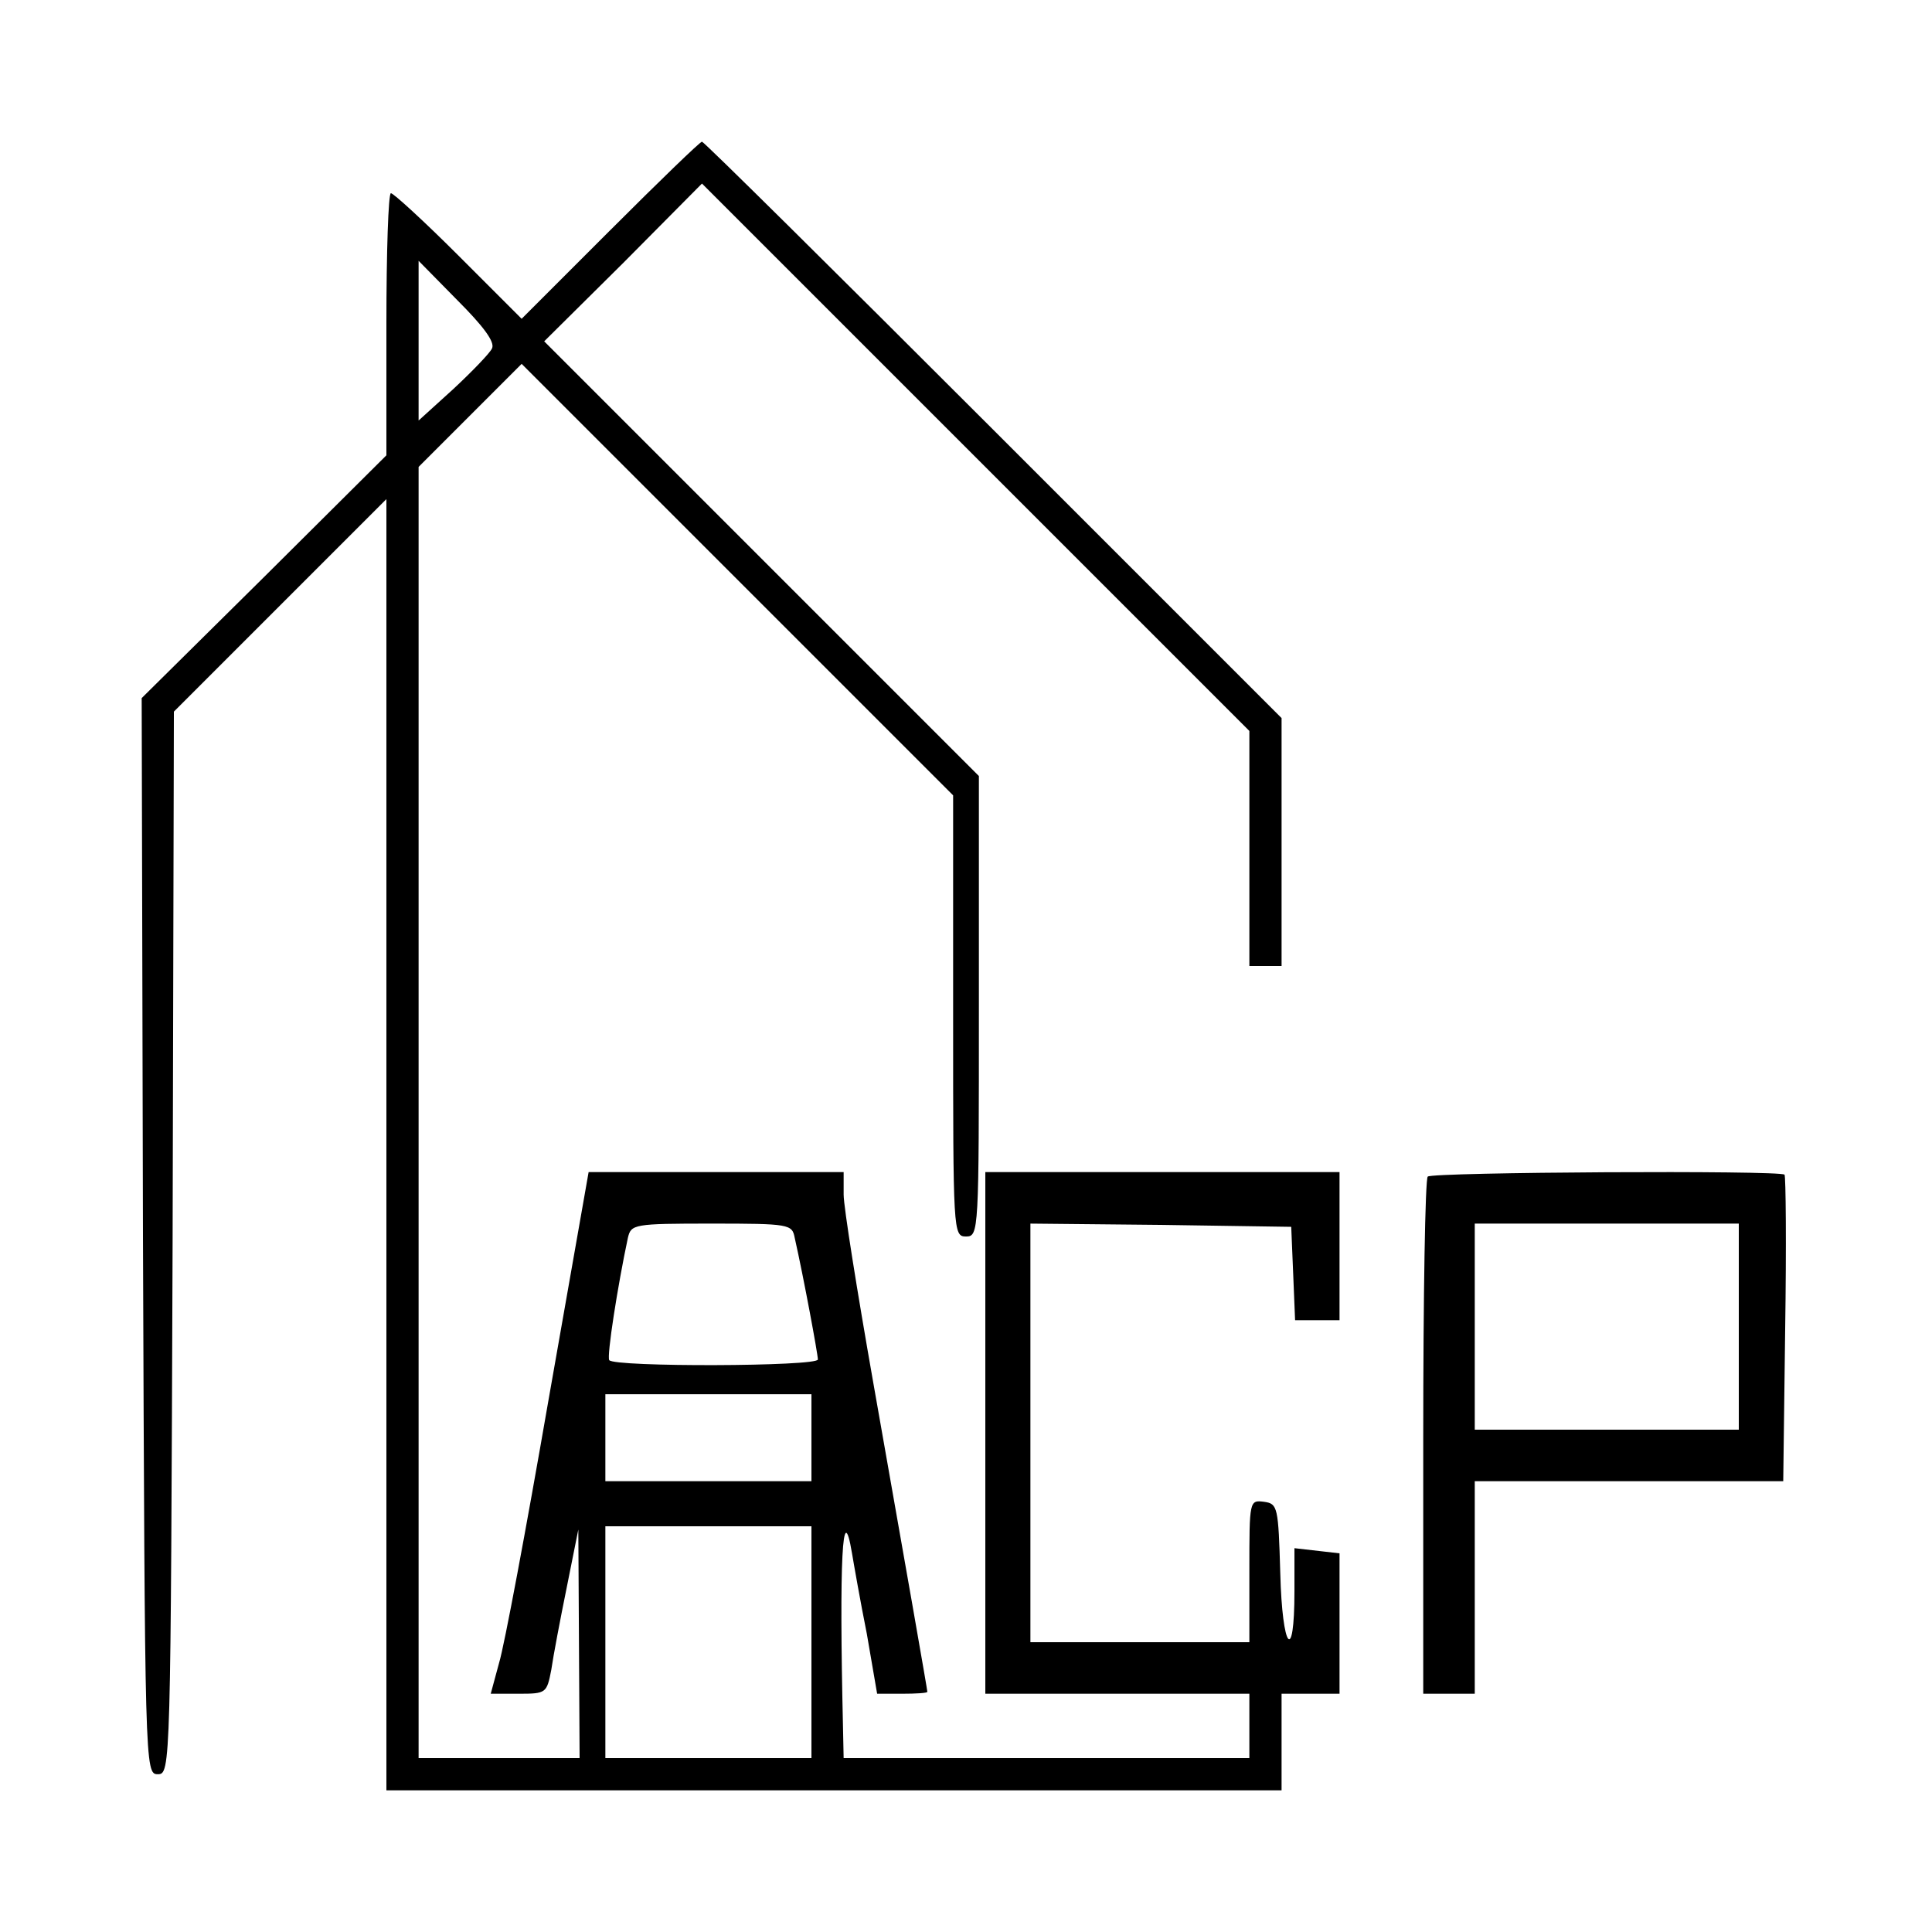
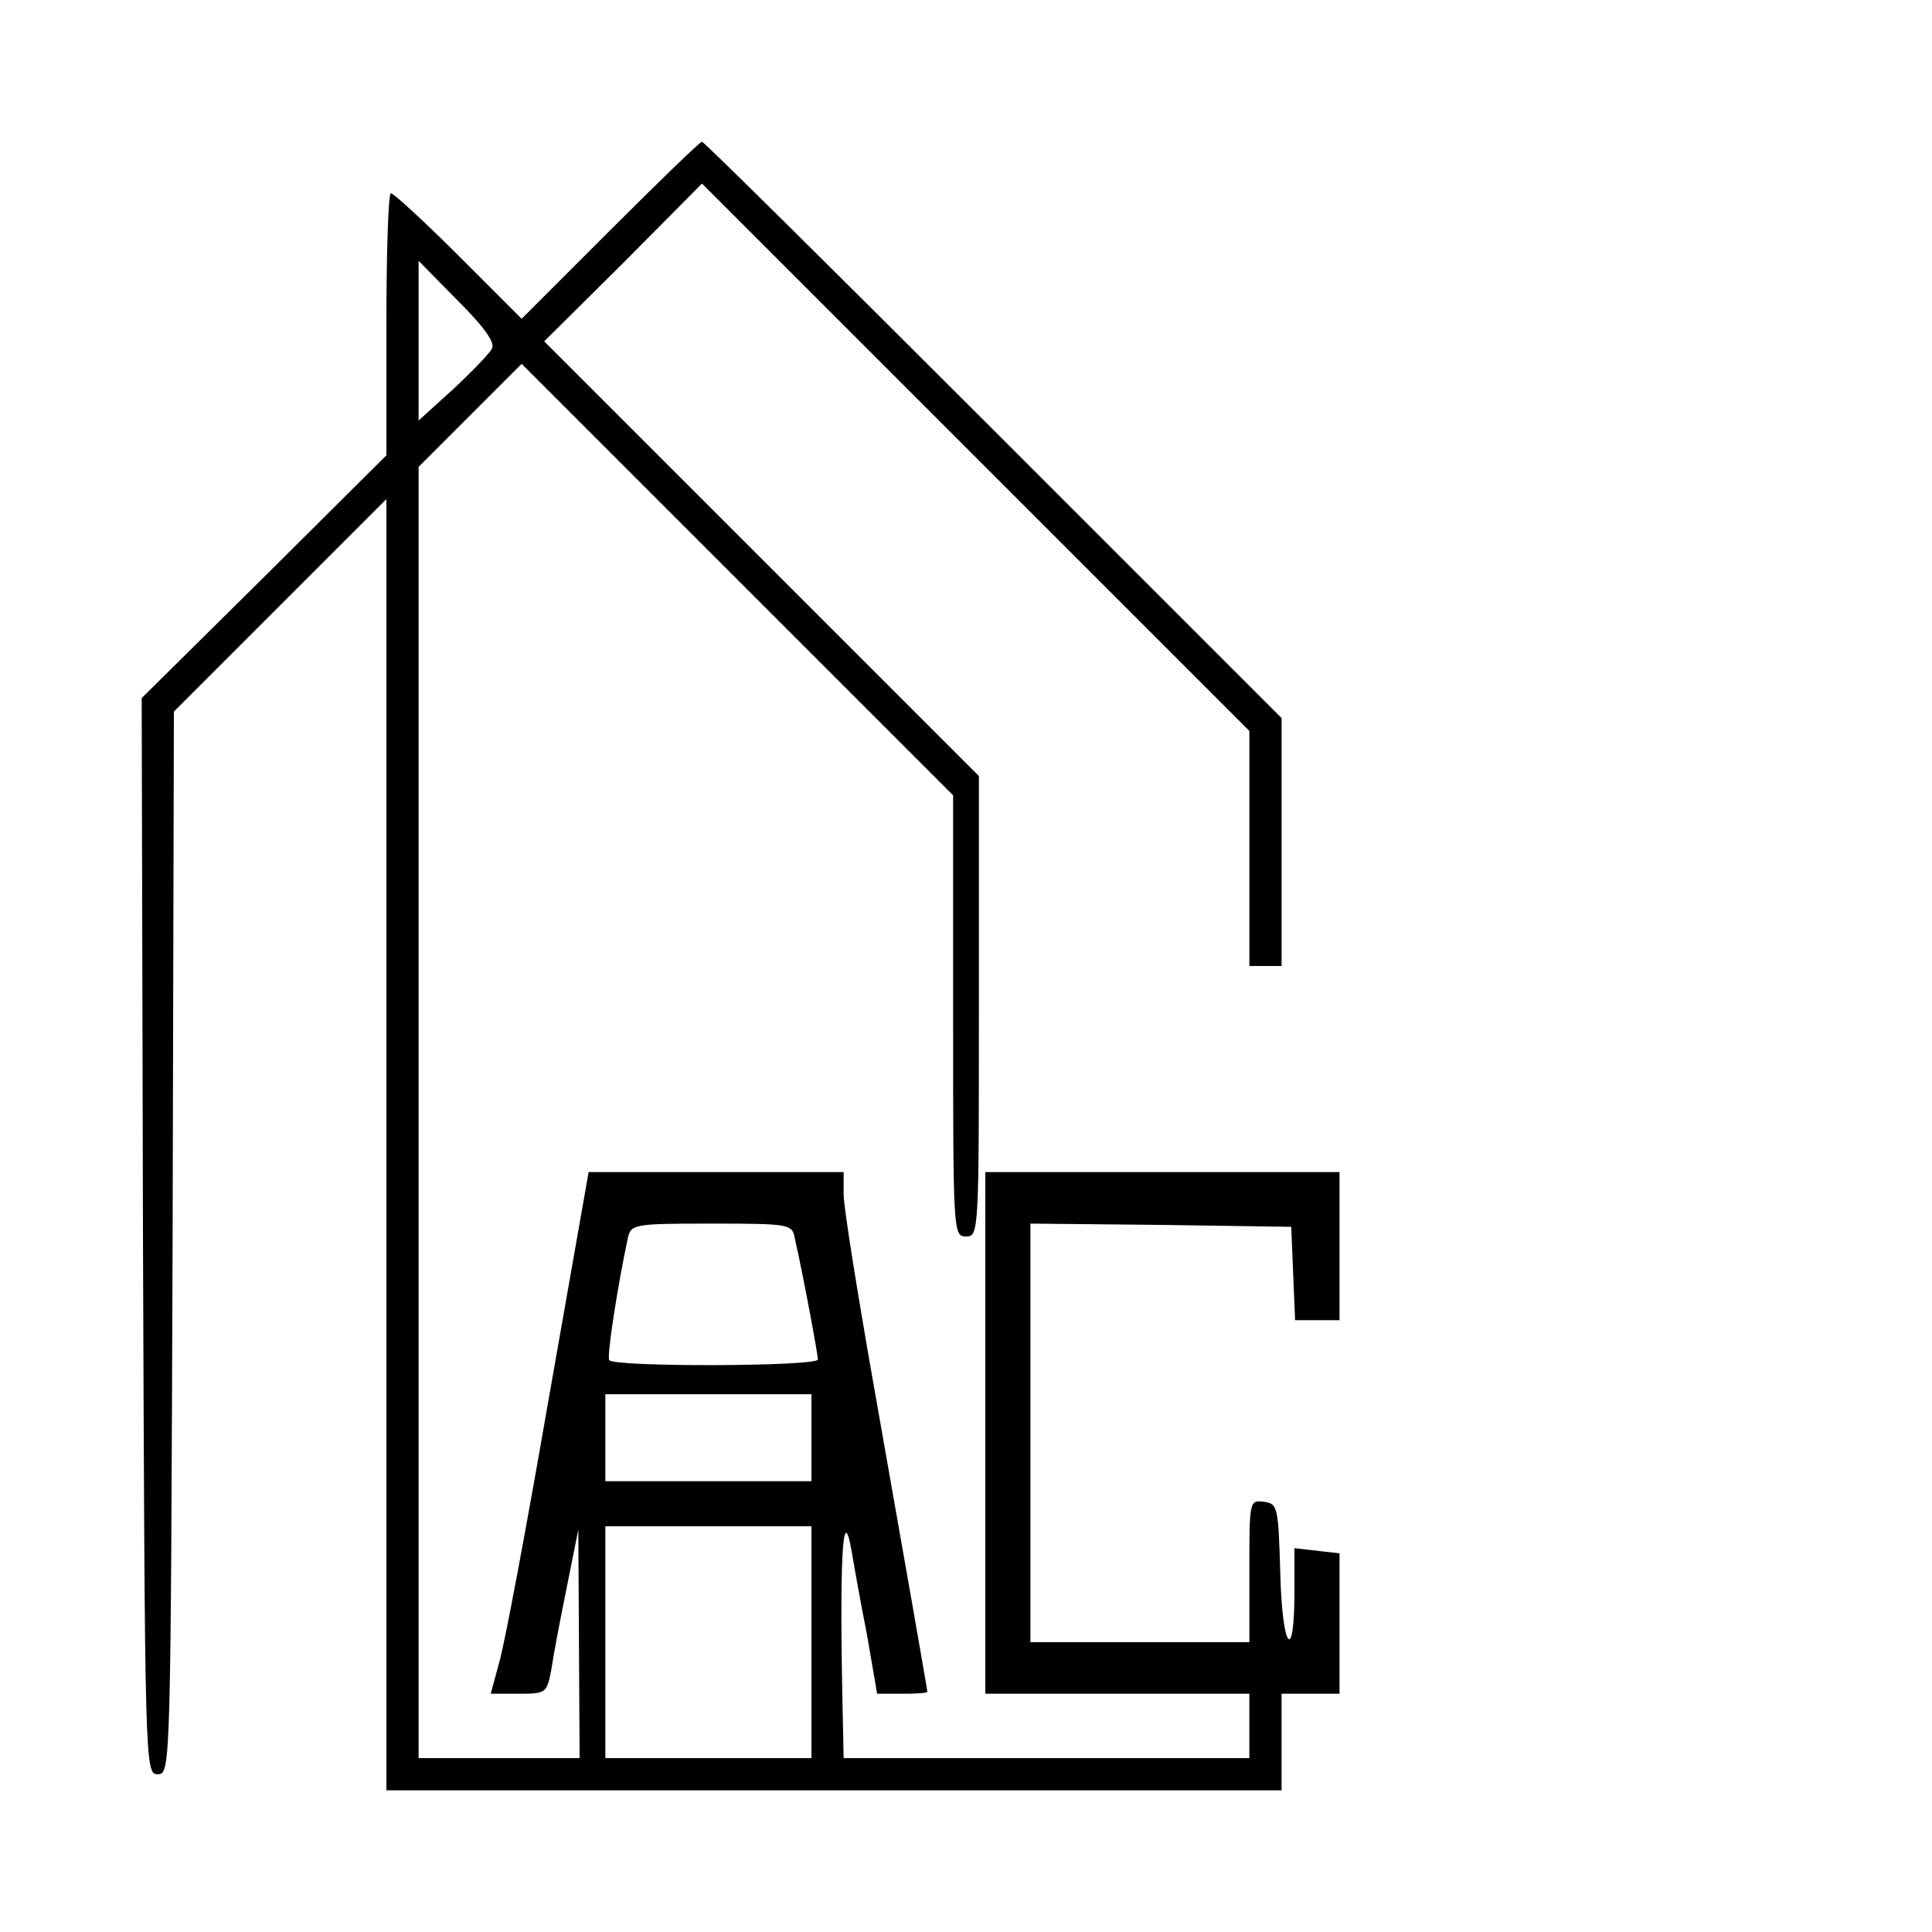
<svg xmlns="http://www.w3.org/2000/svg" version="1.0" width="300pt" height="300pt" viewBox="0 0 300 300" preserveAspectRatio="xMidYMid meet">
  <g transform="translate(0,300) scale(0.1,-0.1)" fill="#000000" stroke="none">
    <path d="M948 2643 l-138 -138 -98 98 c-53 53 -101 97 -105 97 -4 0 -7 -92 -7 -203 l0 -204 -190 -189 -190 -188 2 -836 c3 -827 3 -835 23 -835 20 0 20 8 23 825 l2 825 165 165 165 165 0 -1003 0 -1002 695 0 695 0 0 75 0 75 45 0 45 0 0 109 0 109 -35 4 -35 4 0 -67 c0 -115 -19 -90 -22 28 -3 103 -4 108 -25 111 -23 3 -23 2 -23 -107 l0 -111 -170 0 -170 0 0 325 0 325 203 -2 202 -3 3 -72 3 -73 34 0 35 0 0 115 0 115 -275 0 -275 0 0 -405 0 -405 205 0 205 0 0 -50 0 -50 -315 0 -315 0 -1 48 c-6 259 -1 359 14 270 3 -18 13 -75 23 -125 l16 -93 39 0 c21 0 39 1 39 3 0 3 -34 197 -84 480 -25 142 -46 273 -46 292 l0 35 -198 0 -198 0 -63 -358 c-34 -196 -68 -378 -76 -404 l-13 -48 44 0 c42 0 43 1 50 37 3 21 14 79 24 128 l18 90 1 -177 1 -178 -125 0 -125 0 0 1003 0 1002 80 80 80 80 335 -335 335 -335 0 -342 c0 -336 0 -343 20 -343 20 0 20 7 20 357 l0 358 -337 337 -338 338 123 122 122 123 425 -425 425 -425 0 -182 0 -183 25 0 25 0 0 193 0 192 -448 448 c-246 246 -449 447 -452 447 -3 0 -67 -62 -142 -137z m-184 -184 c-3 -7 -31 -36 -60 -63 l-54 -49 0 124 0 124 60 -61 c40 -40 59 -65 54 -75z m470 -1381 c14 -62 36 -181 36 -189 0 -11 -317 -12 -324 -1 -4 6 13 115 29 190 5 21 9 22 130 22 121 0 125 -1 129 -22z m26 -310 l0 -68 -160 0 -160 0 0 68 0 67 160 0 160 0 0 -67z m0 -318 l0 -180 -160 0 -160 0 0 180 0 180 160 0 160 0 0 -180z" />
-     <path d="M2217 1173 c-4 -3 -7 -186 -7 -405 l0 -398 40 0 40 0 0 165 0 165 240 0 239 0 3 236 c2 130 1 238 -1 240 -7 7 -547 4 -554 -3z m483 -233 l0 -160 -205 0 -205 0 0 160 0 160 205 0 205 0 0 -160z" />
  </g>
</svg>